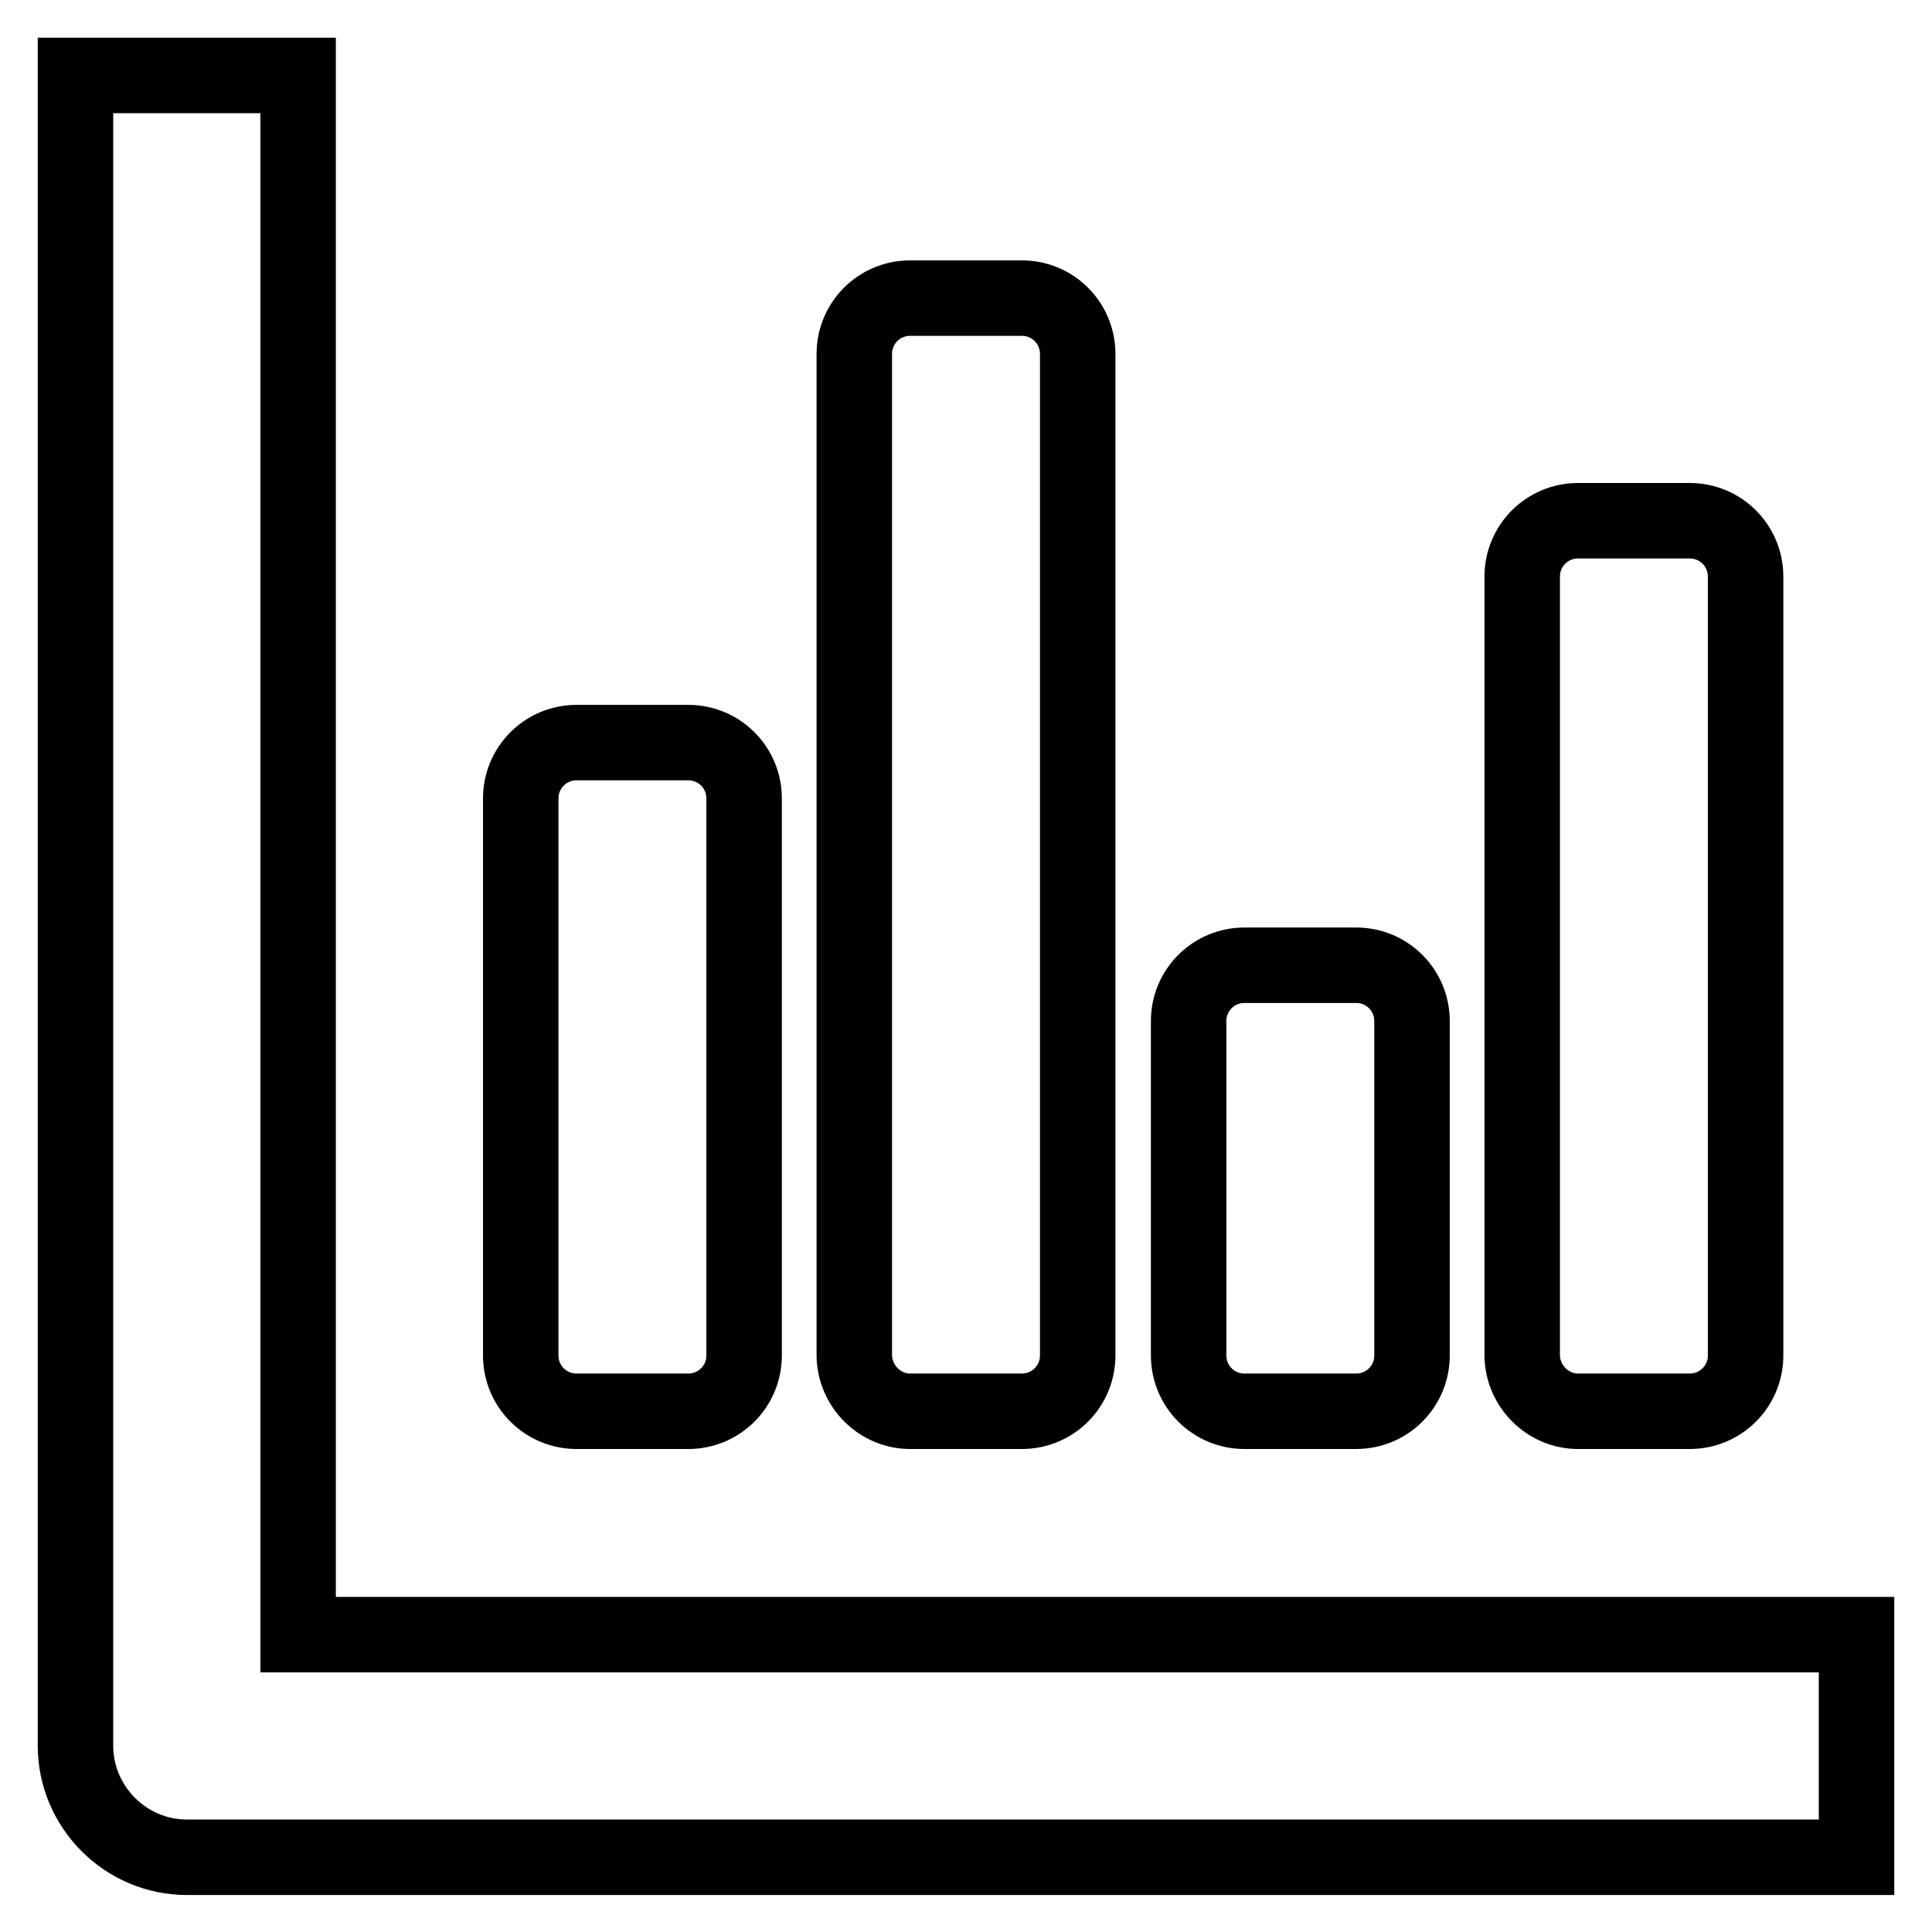
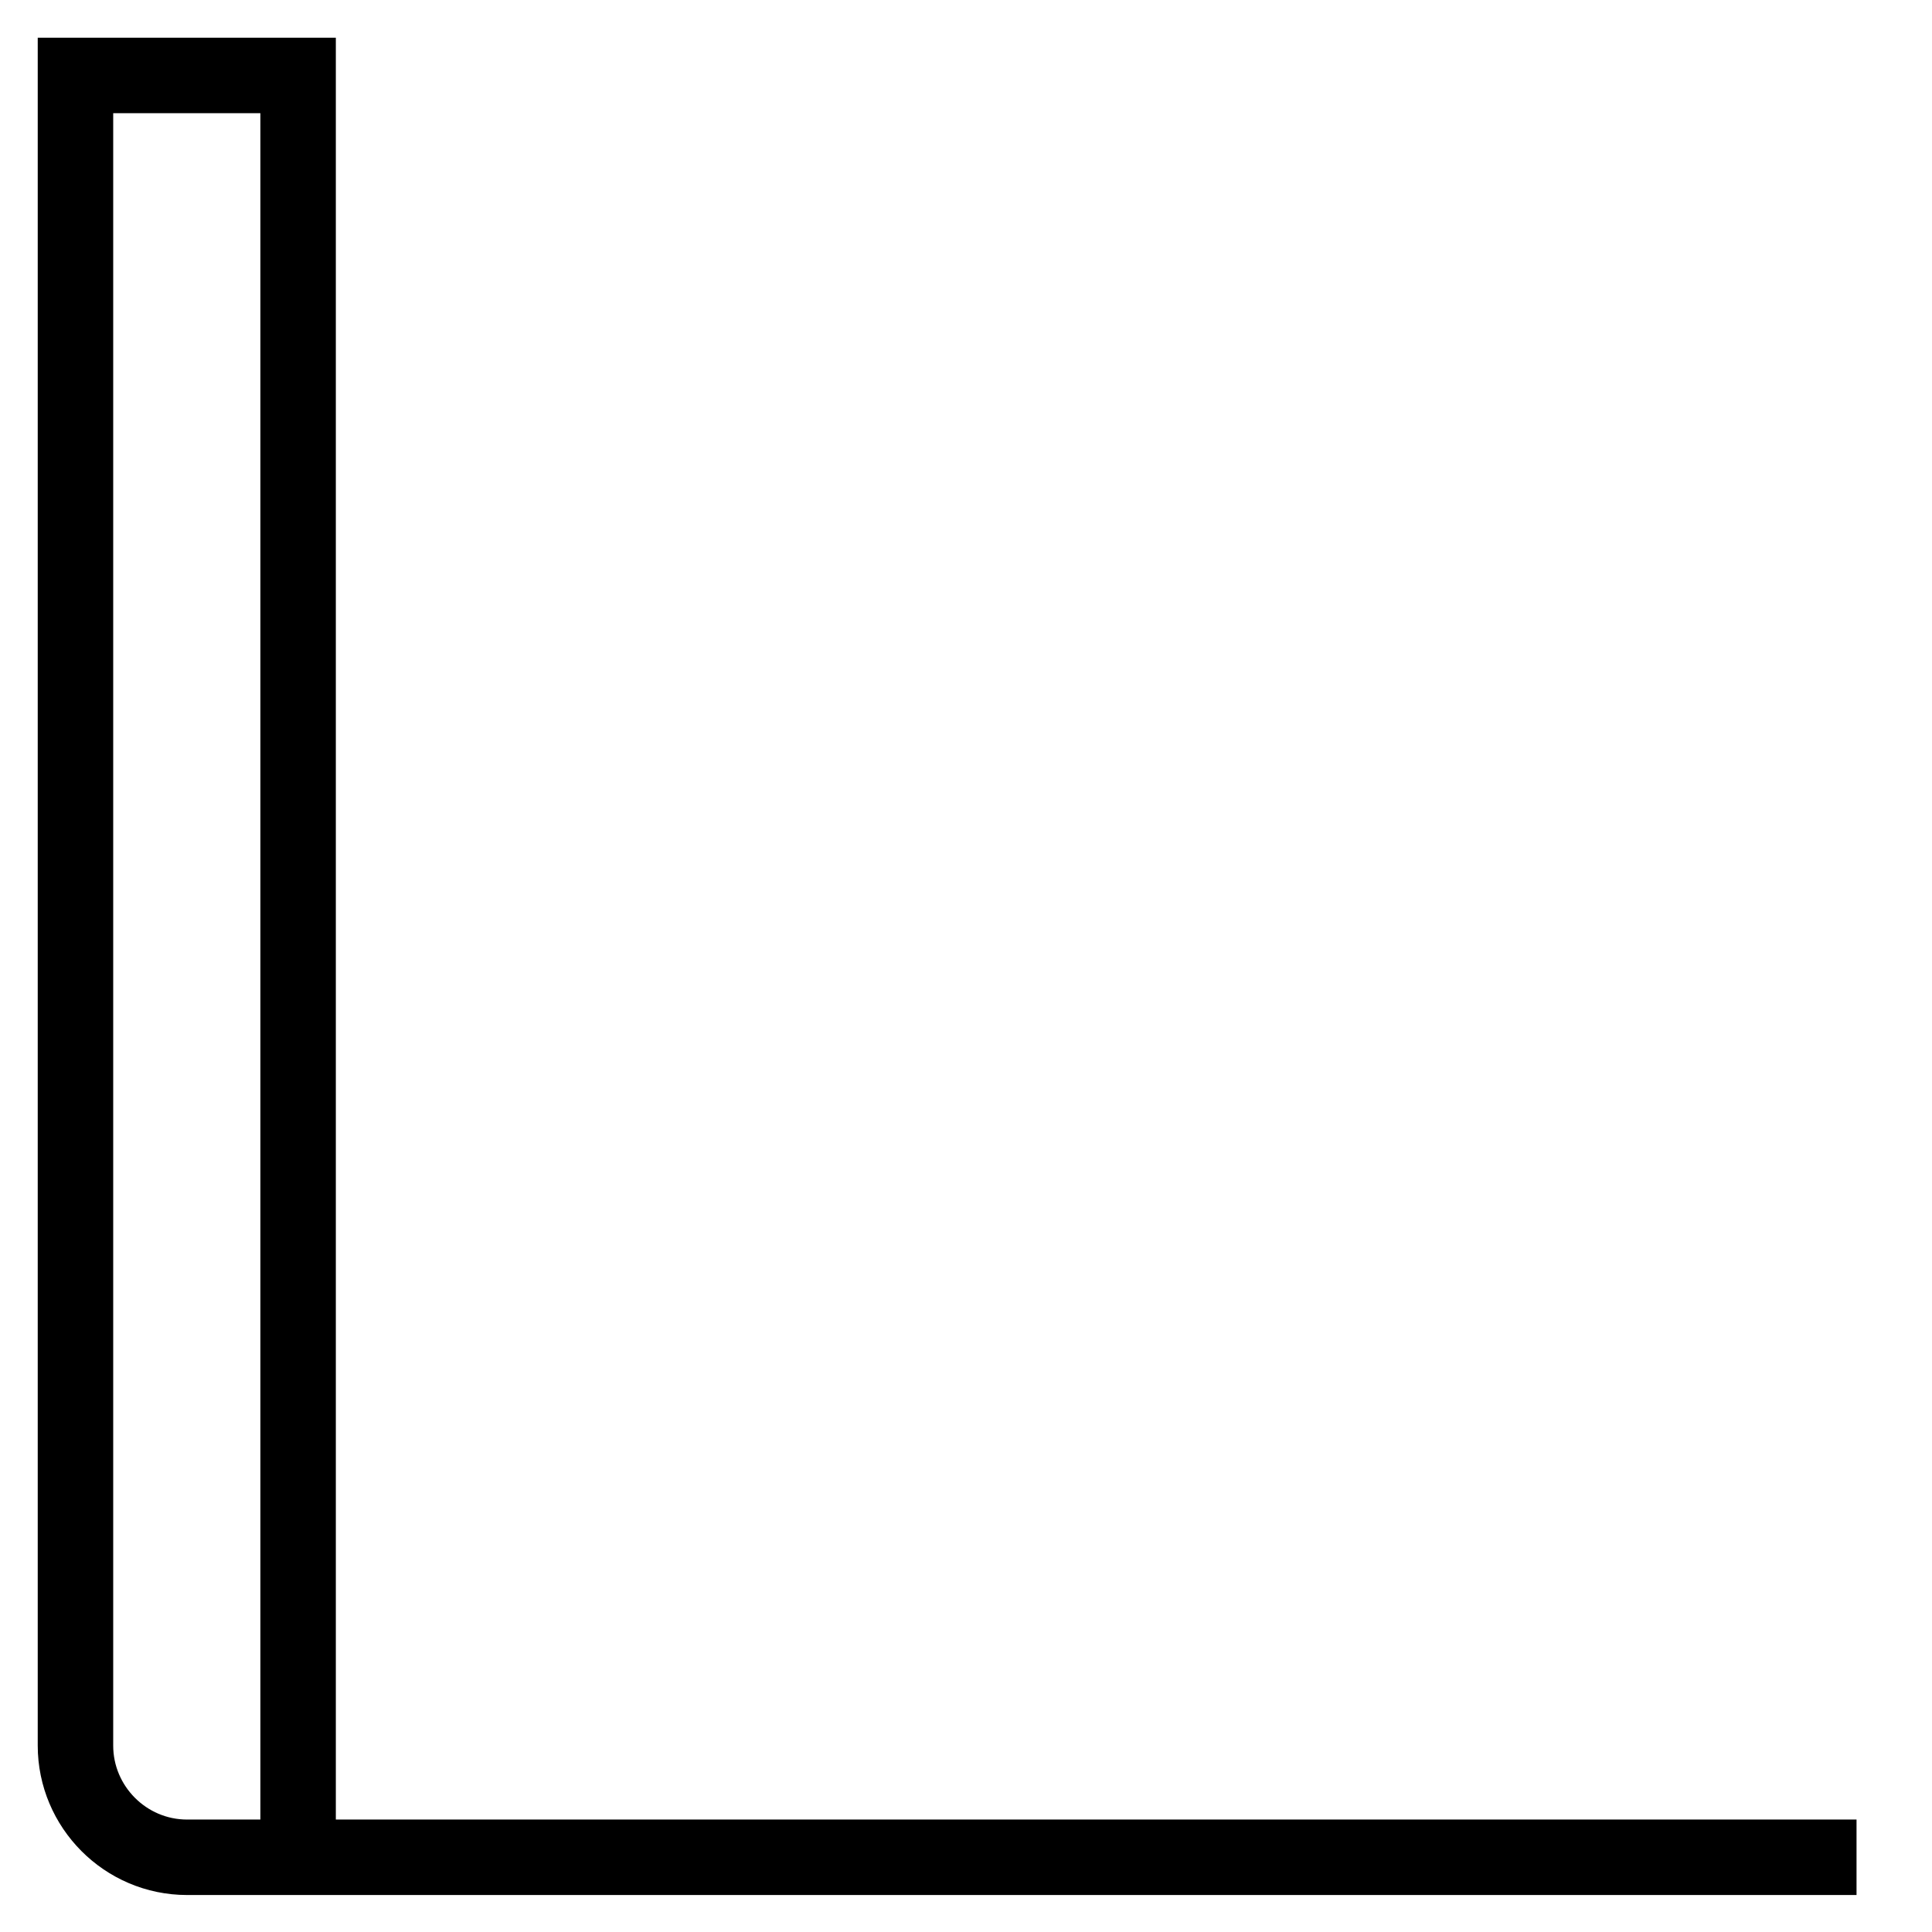
<svg xmlns="http://www.w3.org/2000/svg" version="1.1" x="0px" y="0px" viewBox="0 0 256 256" enable-background="new 0 0 256 256" xml:space="preserve">
  <g>
-     <path stroke-width="10" fill-opacity="0" stroke="#000000" d="M39.5,216.5V10H10v221.3c0,8.1,6.6,14.8,14.8,14.8l0,0H246v-29.5H39.5L39.5,216.5z" />
-     <path stroke-width="10" fill-opacity="0" stroke="#000000" d="M76.4,187h14.8c4.1,0,7.4-3.3,7.4-7.4l0,0v-73.8c0-4.1-3.3-7.4-7.4-7.4l0,0H76.4c-4.1,0-7.4,3.3-7.4,7.4 l0,0v73.8C69,183.7,72.3,187,76.4,187L76.4,187z M120.6,187h14.8c4.1,0,7.4-3.3,7.4-7.4l0,0V46.9c0-4.1-3.3-7.4-7.4-7.4l0,0h-14.8 c-4.1,0-7.4,3.3-7.4,7.4l0,0v132.8C113.3,183.7,116.6,187,120.6,187L120.6,187z M164.9,187h14.8c4.1,0,7.4-3.3,7.4-7.4l0,0v-44.3 c0-4.1-3.3-7.4-7.4-7.4l0,0h-14.8c-4.1,0-7.4,3.3-7.4,7.4l0,0v44.3C157.5,183.7,160.8,187,164.9,187L164.9,187z M209.1,187h14.8 c4.1,0,7.4-3.3,7.4-7.4l0,0V76.4c0-4.1-3.3-7.4-7.4-7.4l0,0h-14.8c-4.1,0-7.4,3.3-7.4,7.4l0,0v103.3 C201.8,183.7,205.1,187,209.1,187L209.1,187z" />
+     <path stroke-width="10" fill-opacity="0" stroke="#000000" d="M39.5,216.5V10H10v221.3c0,8.1,6.6,14.8,14.8,14.8l0,0H246H39.5L39.5,216.5z" />
  </g>
</svg>